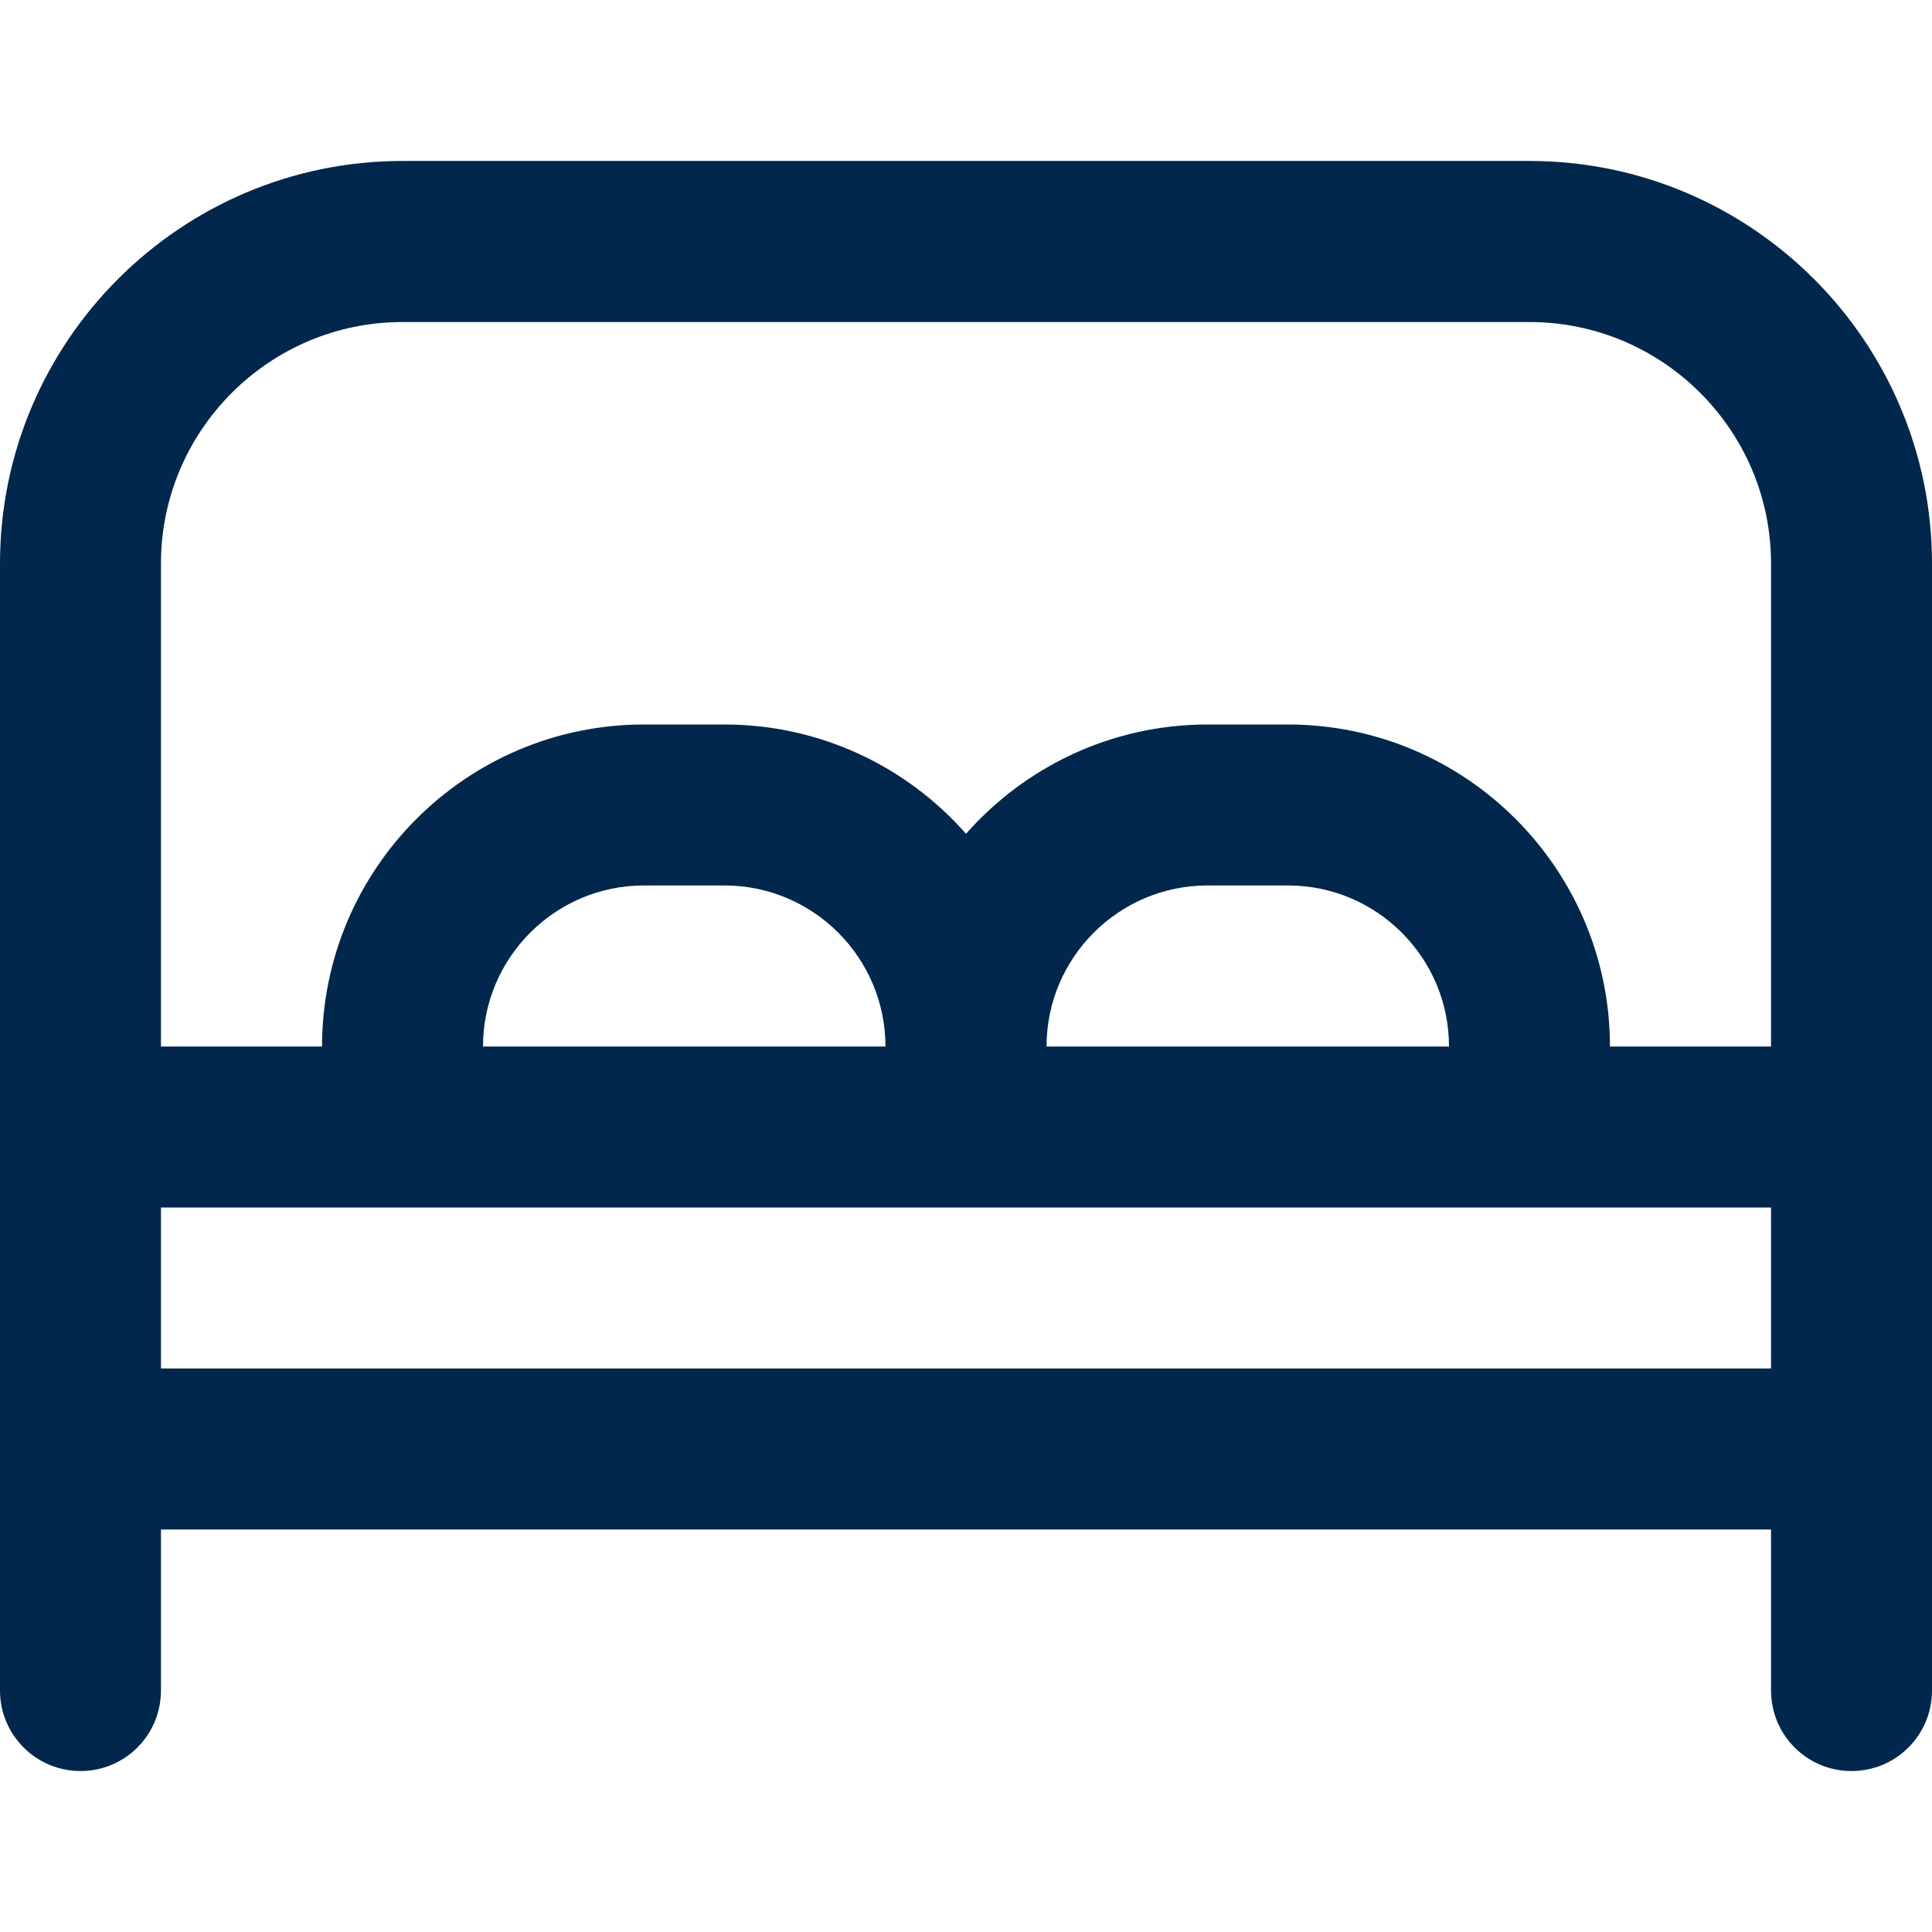
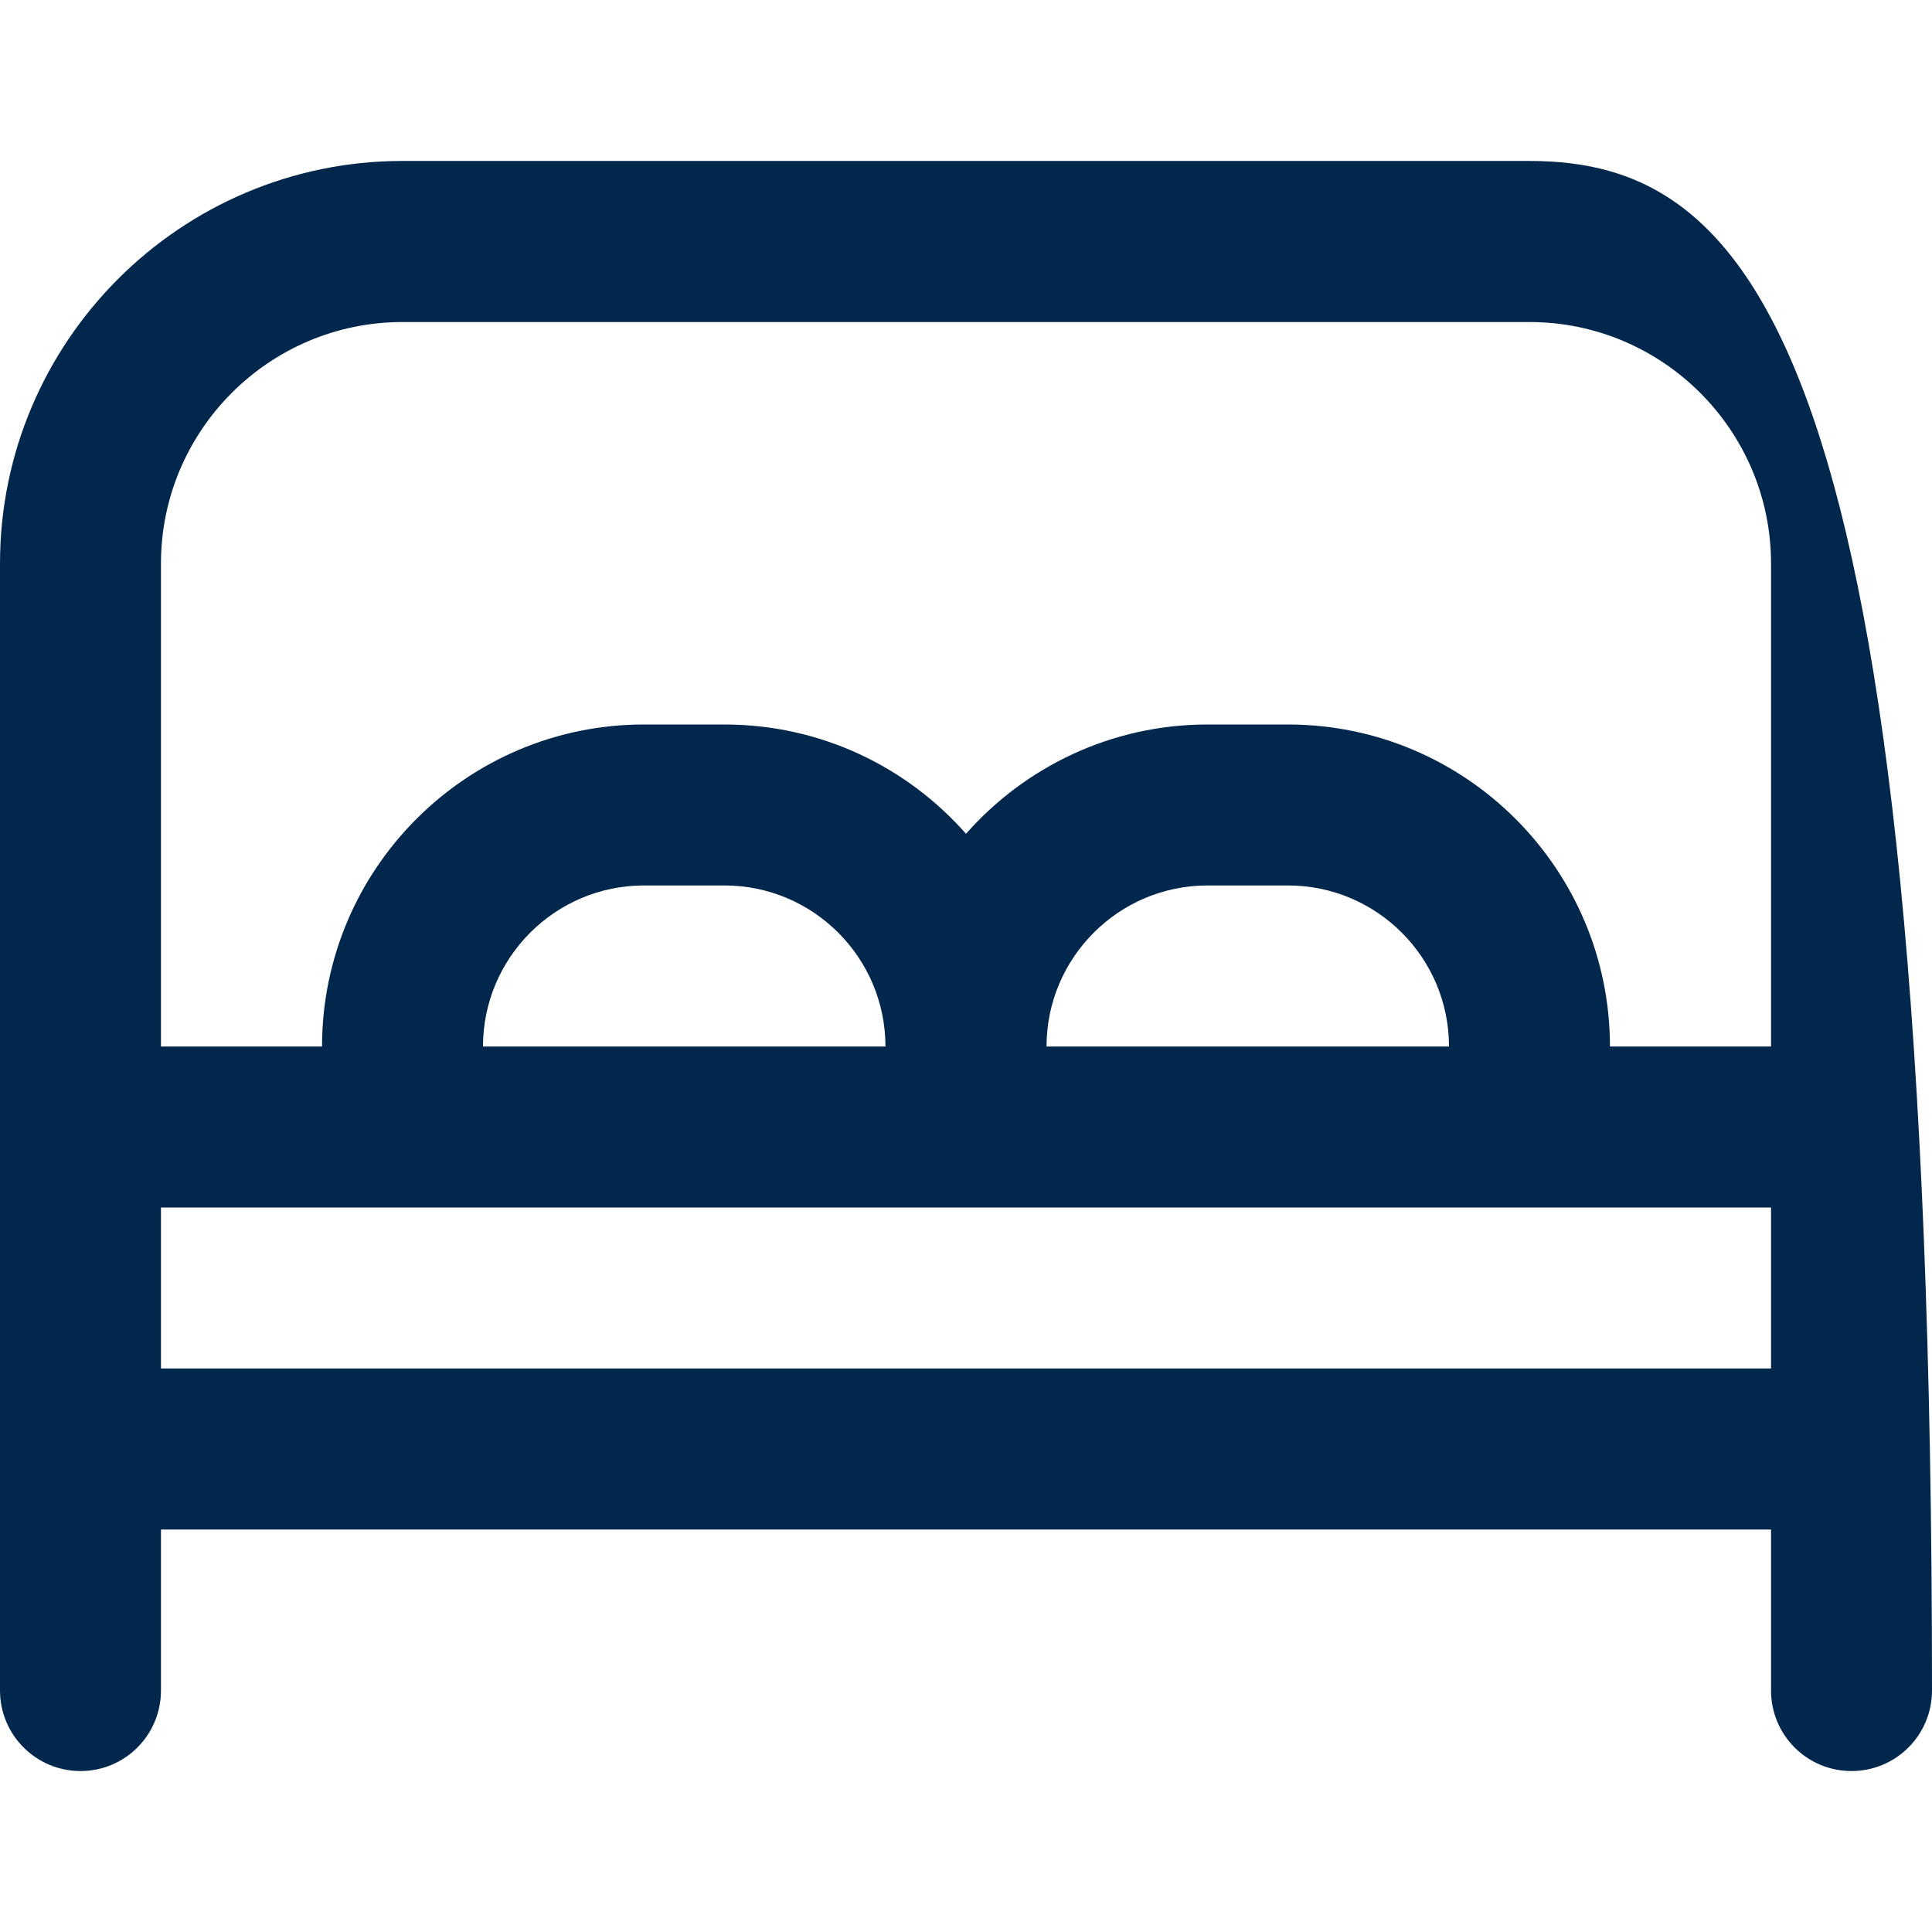
<svg xmlns="http://www.w3.org/2000/svg" fill="none" viewBox="0 0 16 16" height="16" width="16">
-   <path fill="#01274C" d="M12.667 1.333H3.333C1.495 1.333 0 2.829 0 4.667V14C0 14.369 0.299 14.667 0.667 14.667C1.035 14.667 1.333 14.369 1.333 14V12.667H14.667V14C14.667 14.369 14.965 14.667 15.333 14.667C15.702 14.667 16 14.369 16 14V4.667C16 2.829 14.505 1.333 12.667 1.333ZM3.333 2.667H12.667C13.769 2.667 14.667 3.564 14.667 4.667V8.667H13.333C13.333 7.196 12.137 6 10.667 6H10C9.204 6 8.489 6.351 8 6.905C7.511 6.35 6.796 6 6 6H5.333C3.863 6 2.667 7.196 2.667 8.667H1.333V4.667C1.333 3.564 2.231 2.667 3.333 2.667ZM8.667 8.667C8.667 7.931 9.265 7.333 10 7.333H10.667C11.402 7.333 12 7.931 12 8.667H8.667ZM4 8.667C4 7.931 4.598 7.333 5.333 7.333H6C6.735 7.333 7.333 7.931 7.333 8.667H4ZM1.333 11.333V10H14.667V11.333H1.333Z" />
+   <path fill="#01274C" d="M12.667 1.333H3.333C1.495 1.333 0 2.829 0 4.667V14C0 14.369 0.299 14.667 0.667 14.667C1.035 14.667 1.333 14.369 1.333 14V12.667H14.667V14C14.667 14.369 14.965 14.667 15.333 14.667C15.702 14.667 16 14.369 16 14C16 2.829 14.505 1.333 12.667 1.333ZM3.333 2.667H12.667C13.769 2.667 14.667 3.564 14.667 4.667V8.667H13.333C13.333 7.196 12.137 6 10.667 6H10C9.204 6 8.489 6.351 8 6.905C7.511 6.35 6.796 6 6 6H5.333C3.863 6 2.667 7.196 2.667 8.667H1.333V4.667C1.333 3.564 2.231 2.667 3.333 2.667ZM8.667 8.667C8.667 7.931 9.265 7.333 10 7.333H10.667C11.402 7.333 12 7.931 12 8.667H8.667ZM4 8.667C4 7.931 4.598 7.333 5.333 7.333H6C6.735 7.333 7.333 7.931 7.333 8.667H4ZM1.333 11.333V10H14.667V11.333H1.333Z" />
</svg>